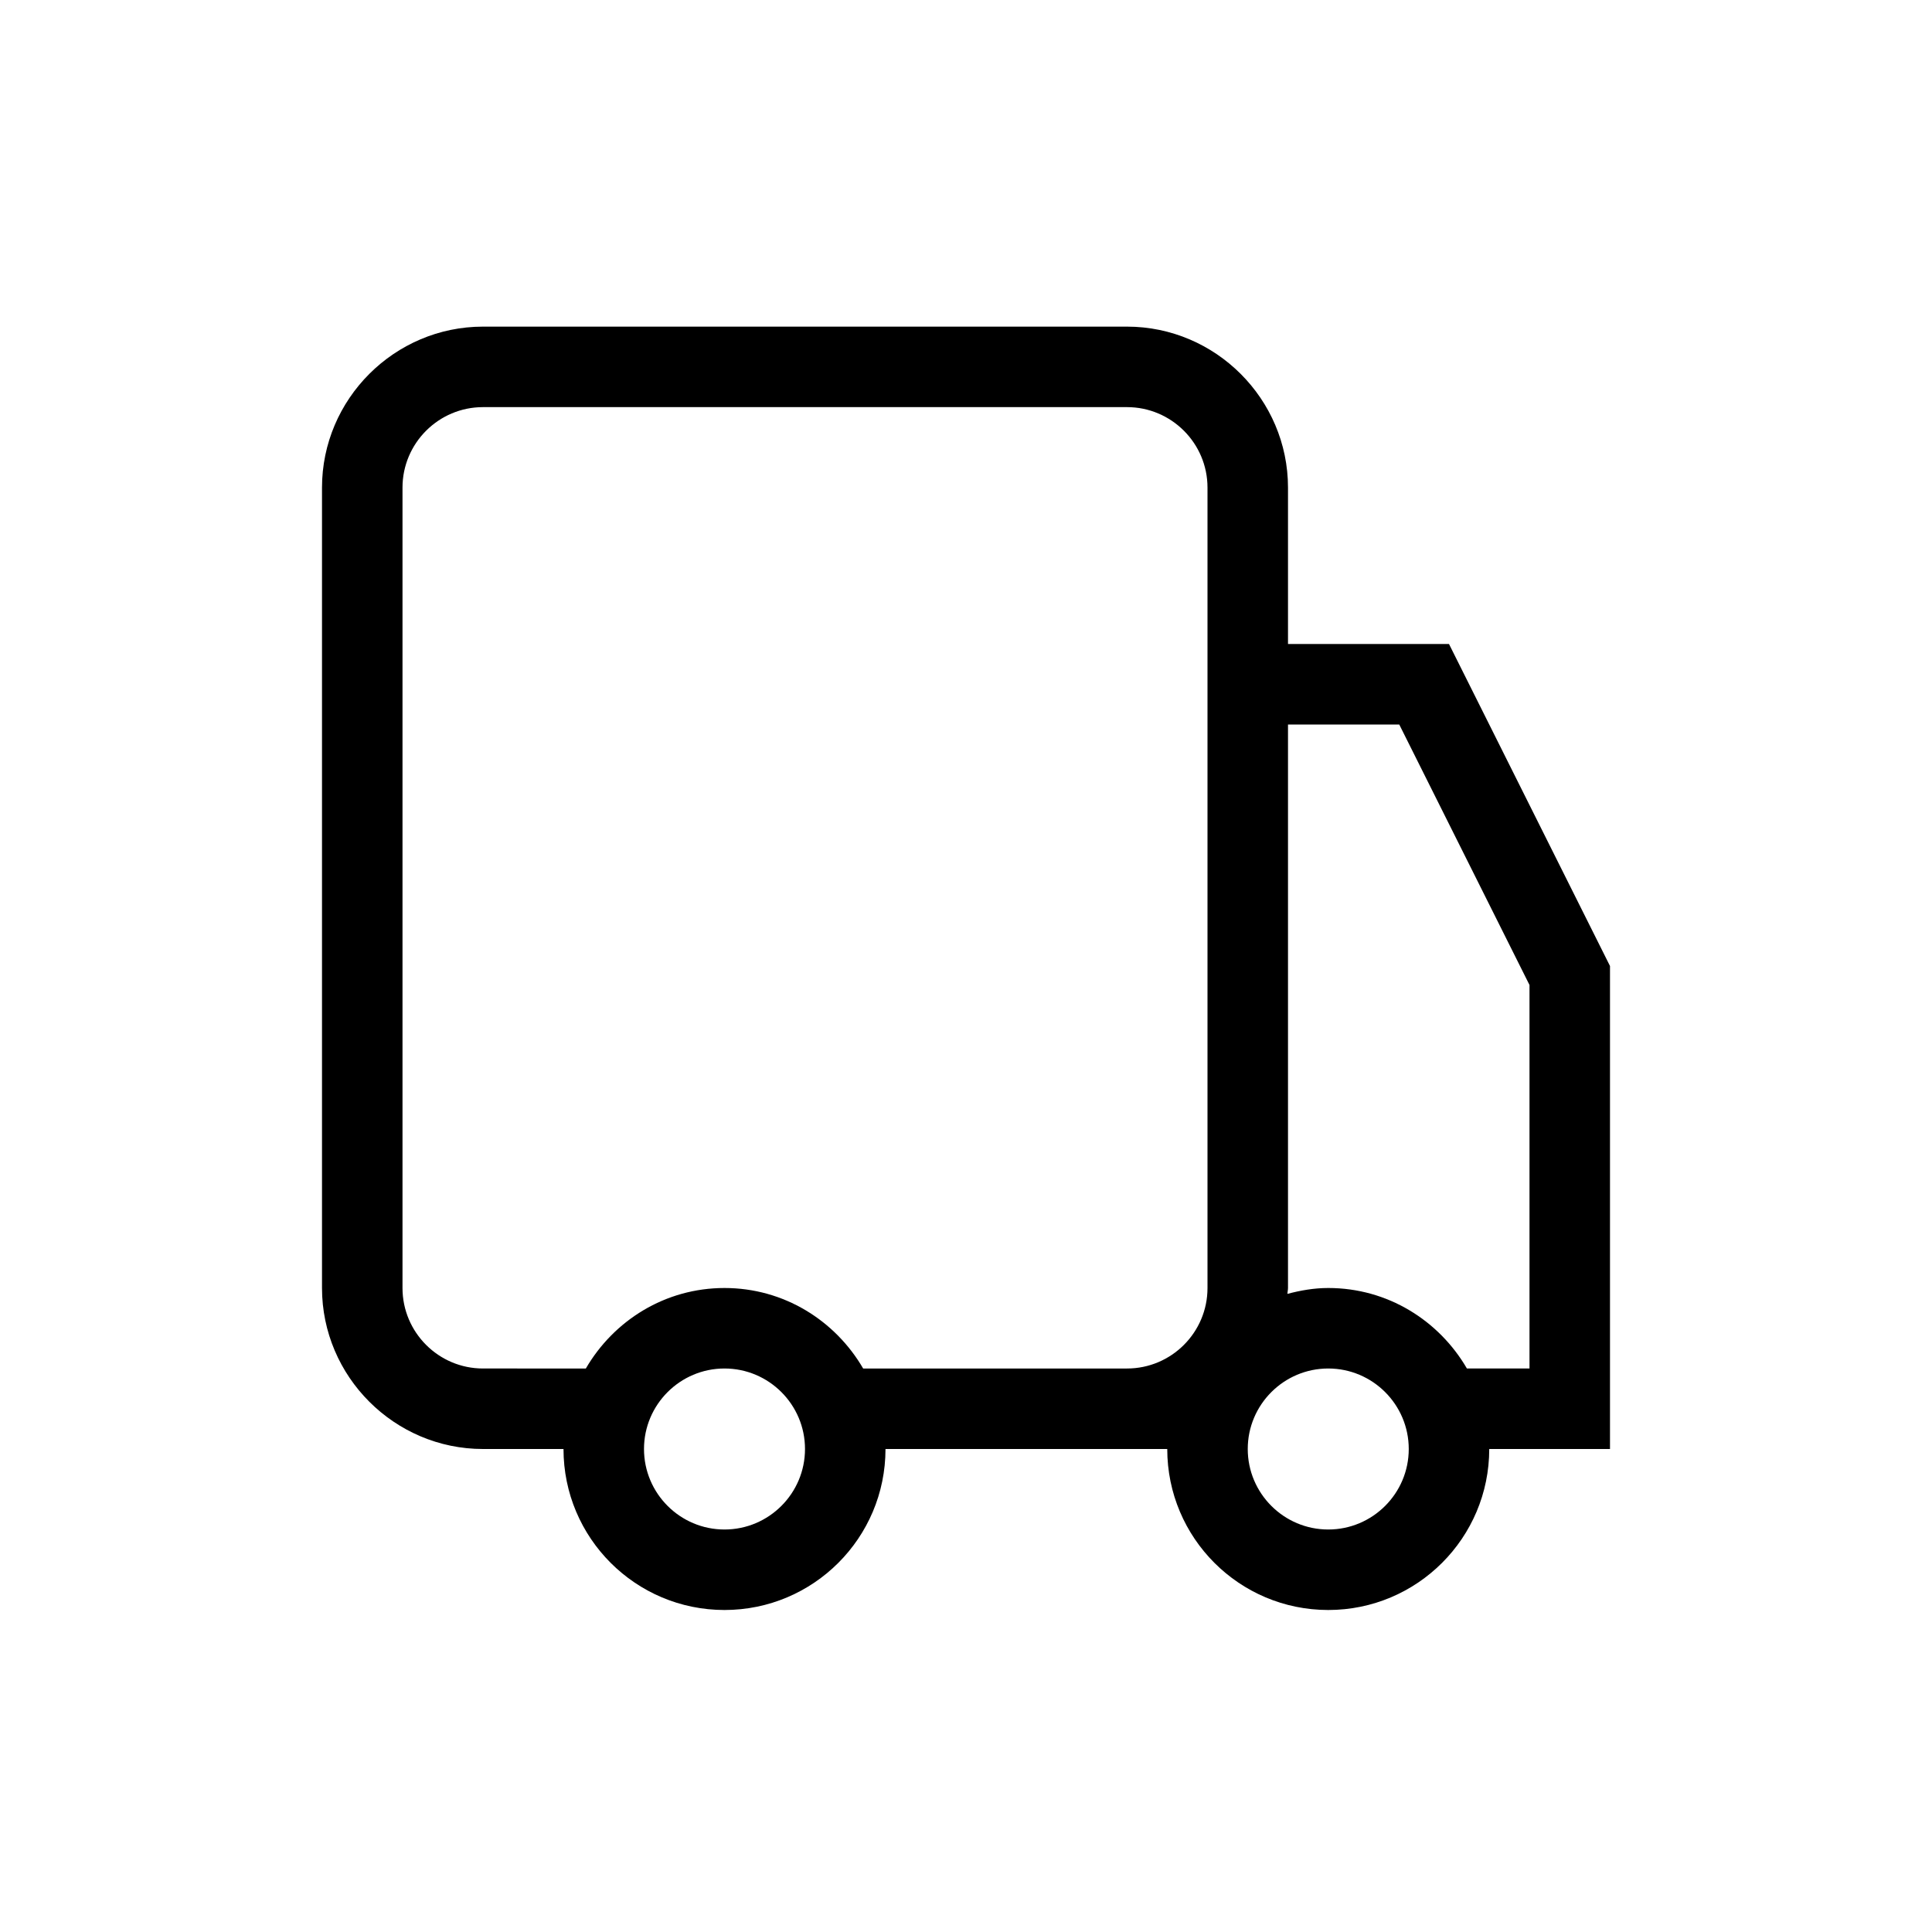
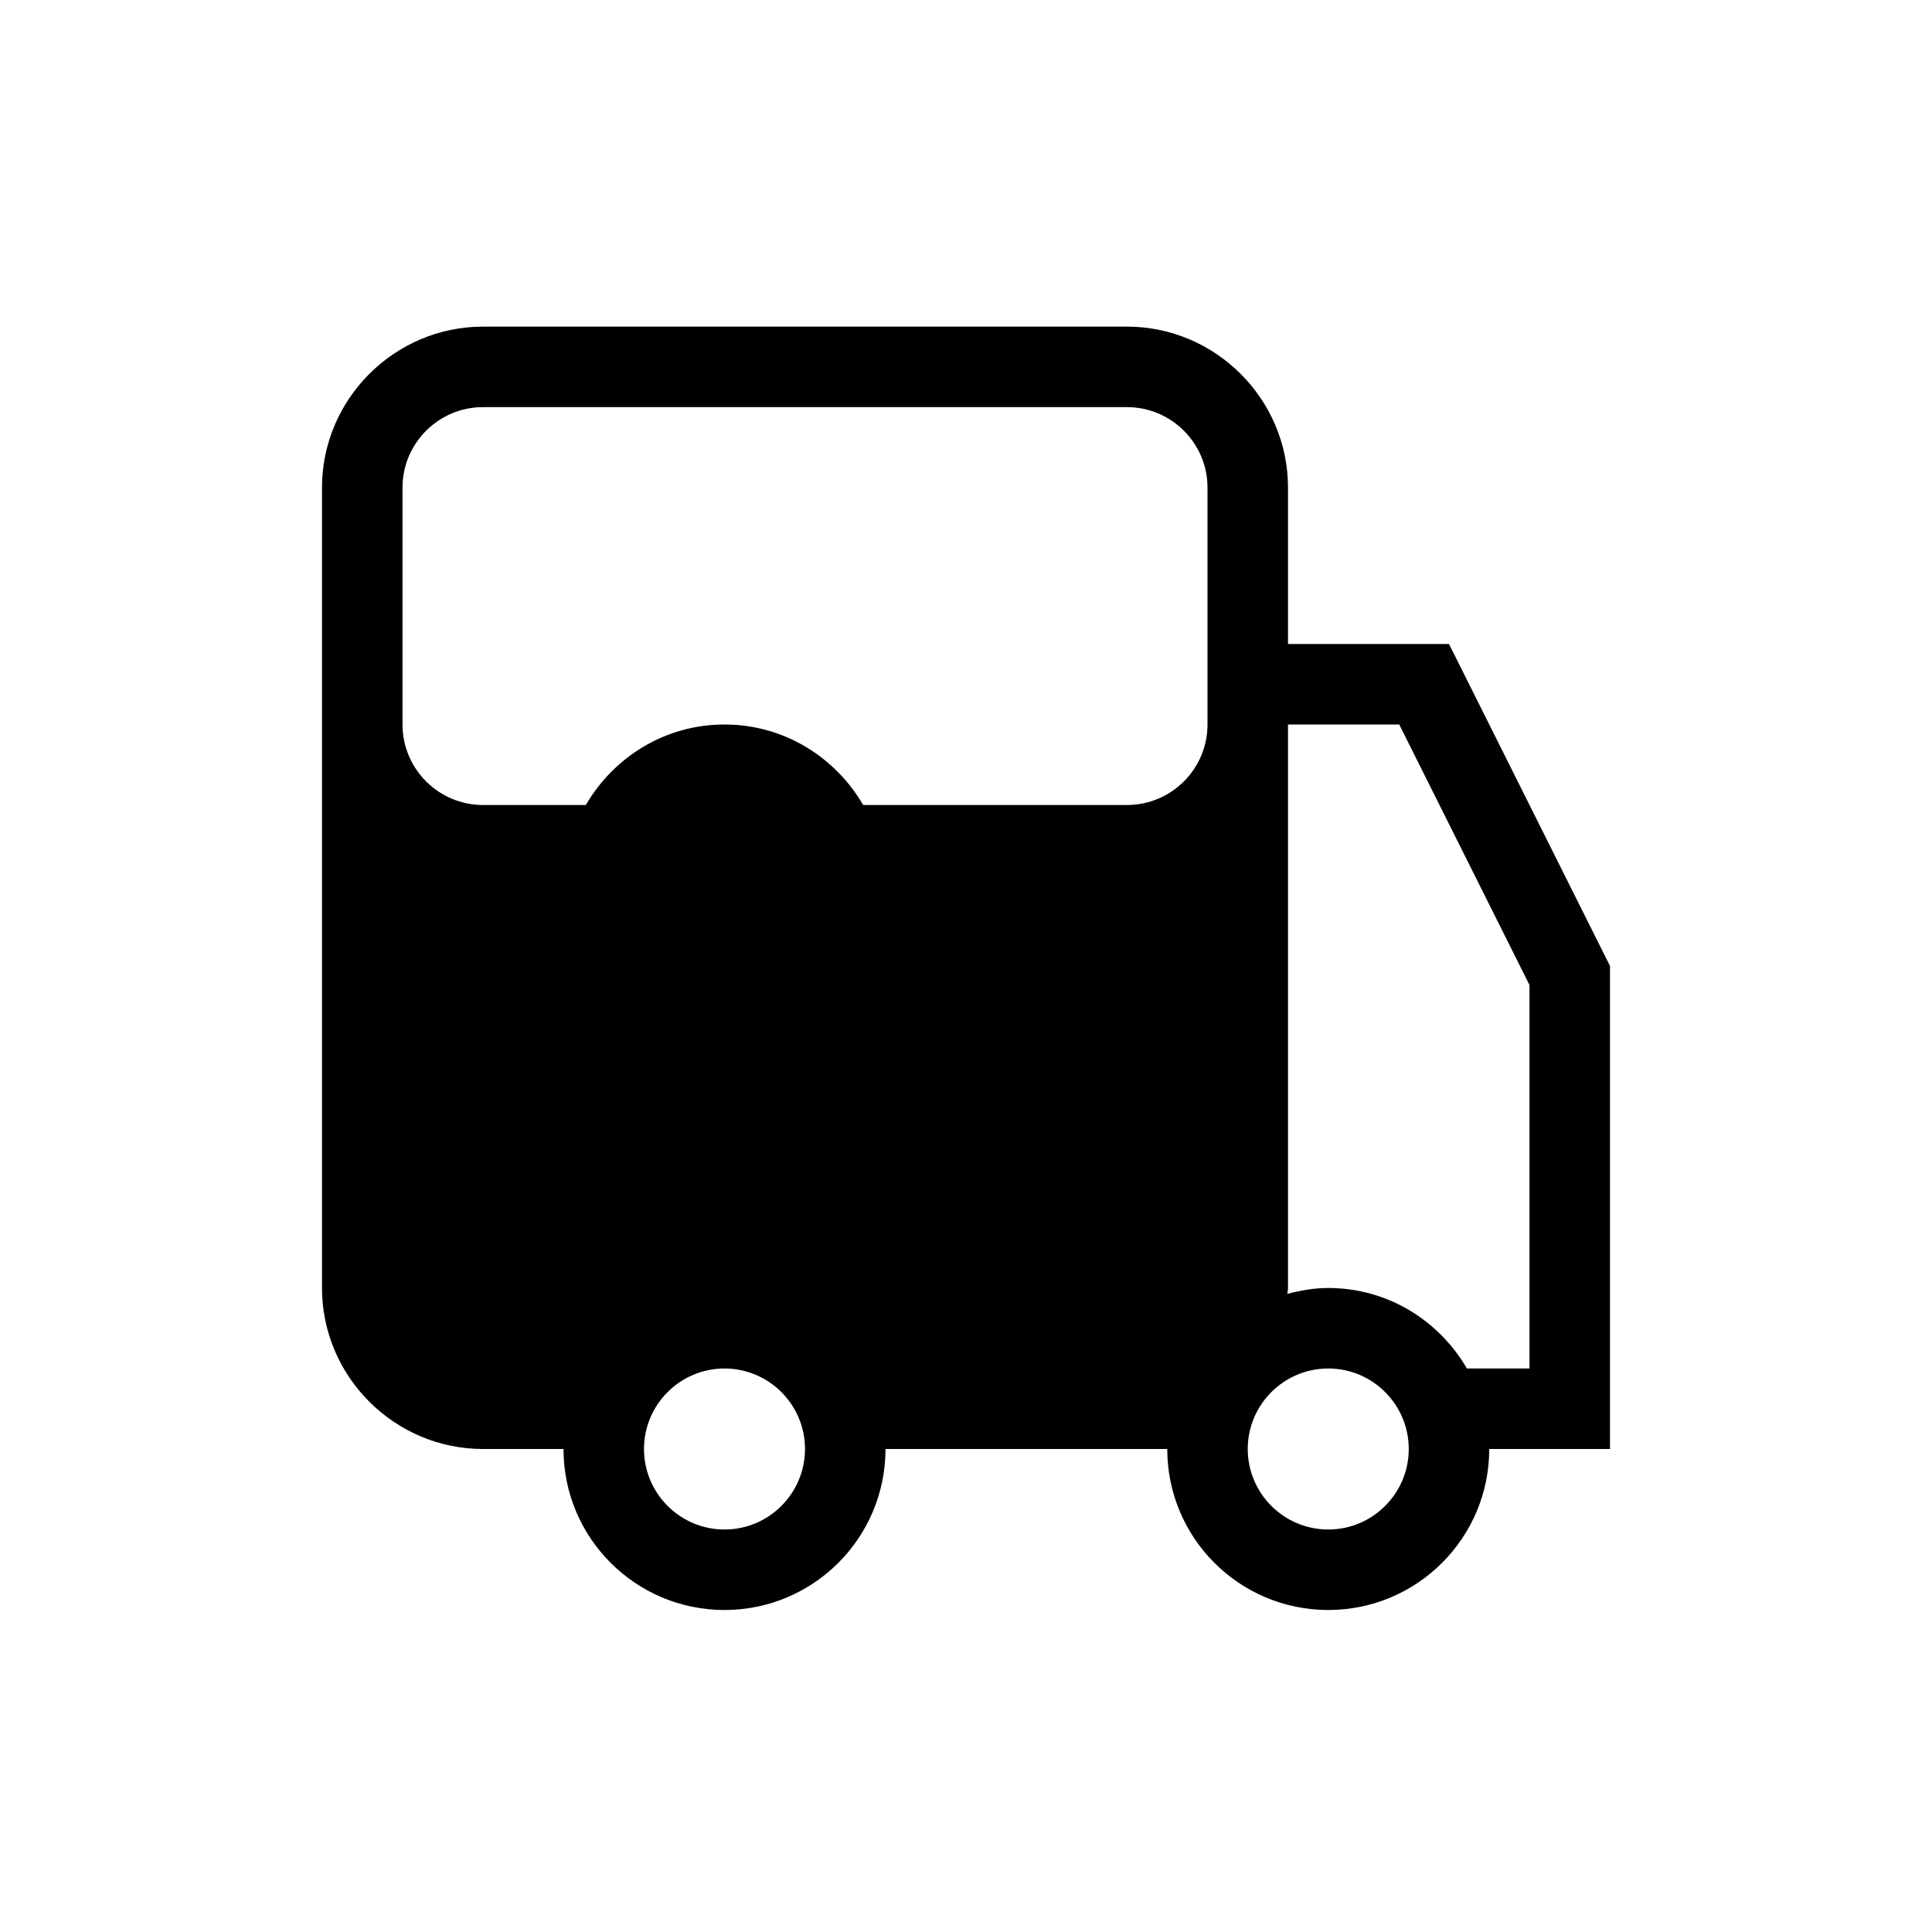
<svg xmlns="http://www.w3.org/2000/svg" version="1.1" x="0px" y="0px" viewBox="0 0 48 48" style="enable-background:new 0 0 48 48;" xml:space="preserve">
  <g id="Your_Icons">
-     <path d="M8,32c0,2.2,1.8,4,4,4h2c0,2.209,1.791,4,4,4c2.209,0,4-1.791,4-4h6h1c0,2.209,1.791,4,4,4c2.209,0,4-1.791,4-4h3V24l-4-8   h-4v-3.885c0-2.2-1.8-4-4-4H12c-2.2,0-4,1.8-4,4V32z M10,12.115c0-1.103,0.897-2,2-2h16c1.103,0,2,0.897,2,2V18v14   c0,1.103-0.897,2-2,2h-6.555c-0.693-1.191-1.968-2-3.445-2s-2.752,0.809-3.445,2H12c-1.103,0-2-0.897-2-2V12.115z M35,36   c0,1.103-0.897,2-2,2c-1.103,0-2-0.897-2-2c0-1.103,0.897-2,2-2C34.103,34,35,34.897,35,36z M20,36c0,1.103-0.897,2-2,2   c-1.103,0-2-0.897-2-2c0-1.103,0.897-2,2-2C19.103,34,20,34.897,20,36z M34.764,18L38,24.472V34h-1.555   c-0.693-1.191-1.968-2-3.445-2c-0.353,0-0.689,0.06-1.015,0.146C31.987,32.096,32,32.05,32,32V18H34.764z" />
+     <path d="M8,32c0,2.2,1.8,4,4,4h2c0,2.209,1.791,4,4,4c2.209,0,4-1.791,4-4h6h1c0,2.209,1.791,4,4,4c2.209,0,4-1.791,4-4h3V24l-4-8   h-4v-3.885c0-2.2-1.8-4-4-4H12c-2.2,0-4,1.8-4,4V32z M10,12.115c0-1.103,0.897-2,2-2h16c1.103,0,2,0.897,2,2V18c0,1.103-0.897,2-2,2h-6.555c-0.693-1.191-1.968-2-3.445-2s-2.752,0.809-3.445,2H12c-1.103,0-2-0.897-2-2V12.115z M35,36   c0,1.103-0.897,2-2,2c-1.103,0-2-0.897-2-2c0-1.103,0.897-2,2-2C34.103,34,35,34.897,35,36z M20,36c0,1.103-0.897,2-2,2   c-1.103,0-2-0.897-2-2c0-1.103,0.897-2,2-2C19.103,34,20,34.897,20,36z M34.764,18L38,24.472V34h-1.555   c-0.693-1.191-1.968-2-3.445-2c-0.353,0-0.689,0.06-1.015,0.146C31.987,32.096,32,32.05,32,32V18H34.764z" />
  </g>
</svg>